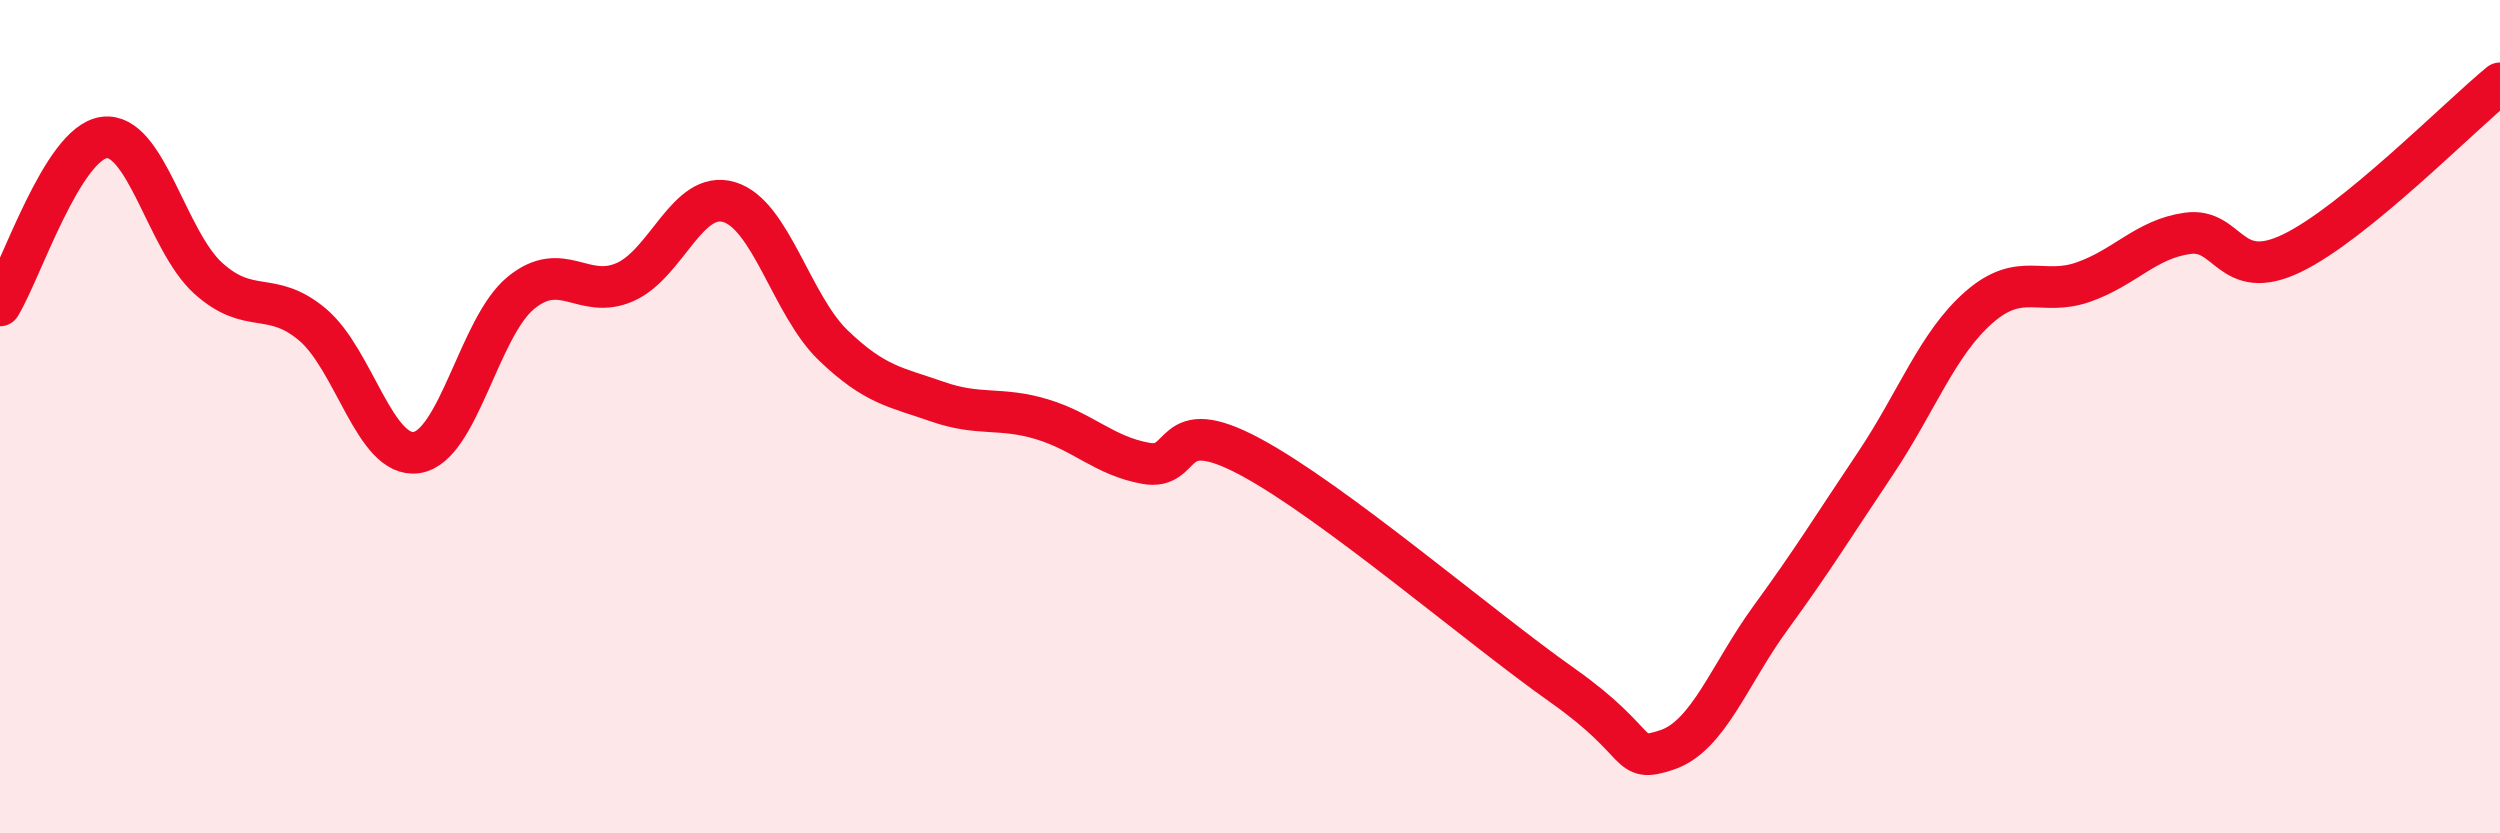
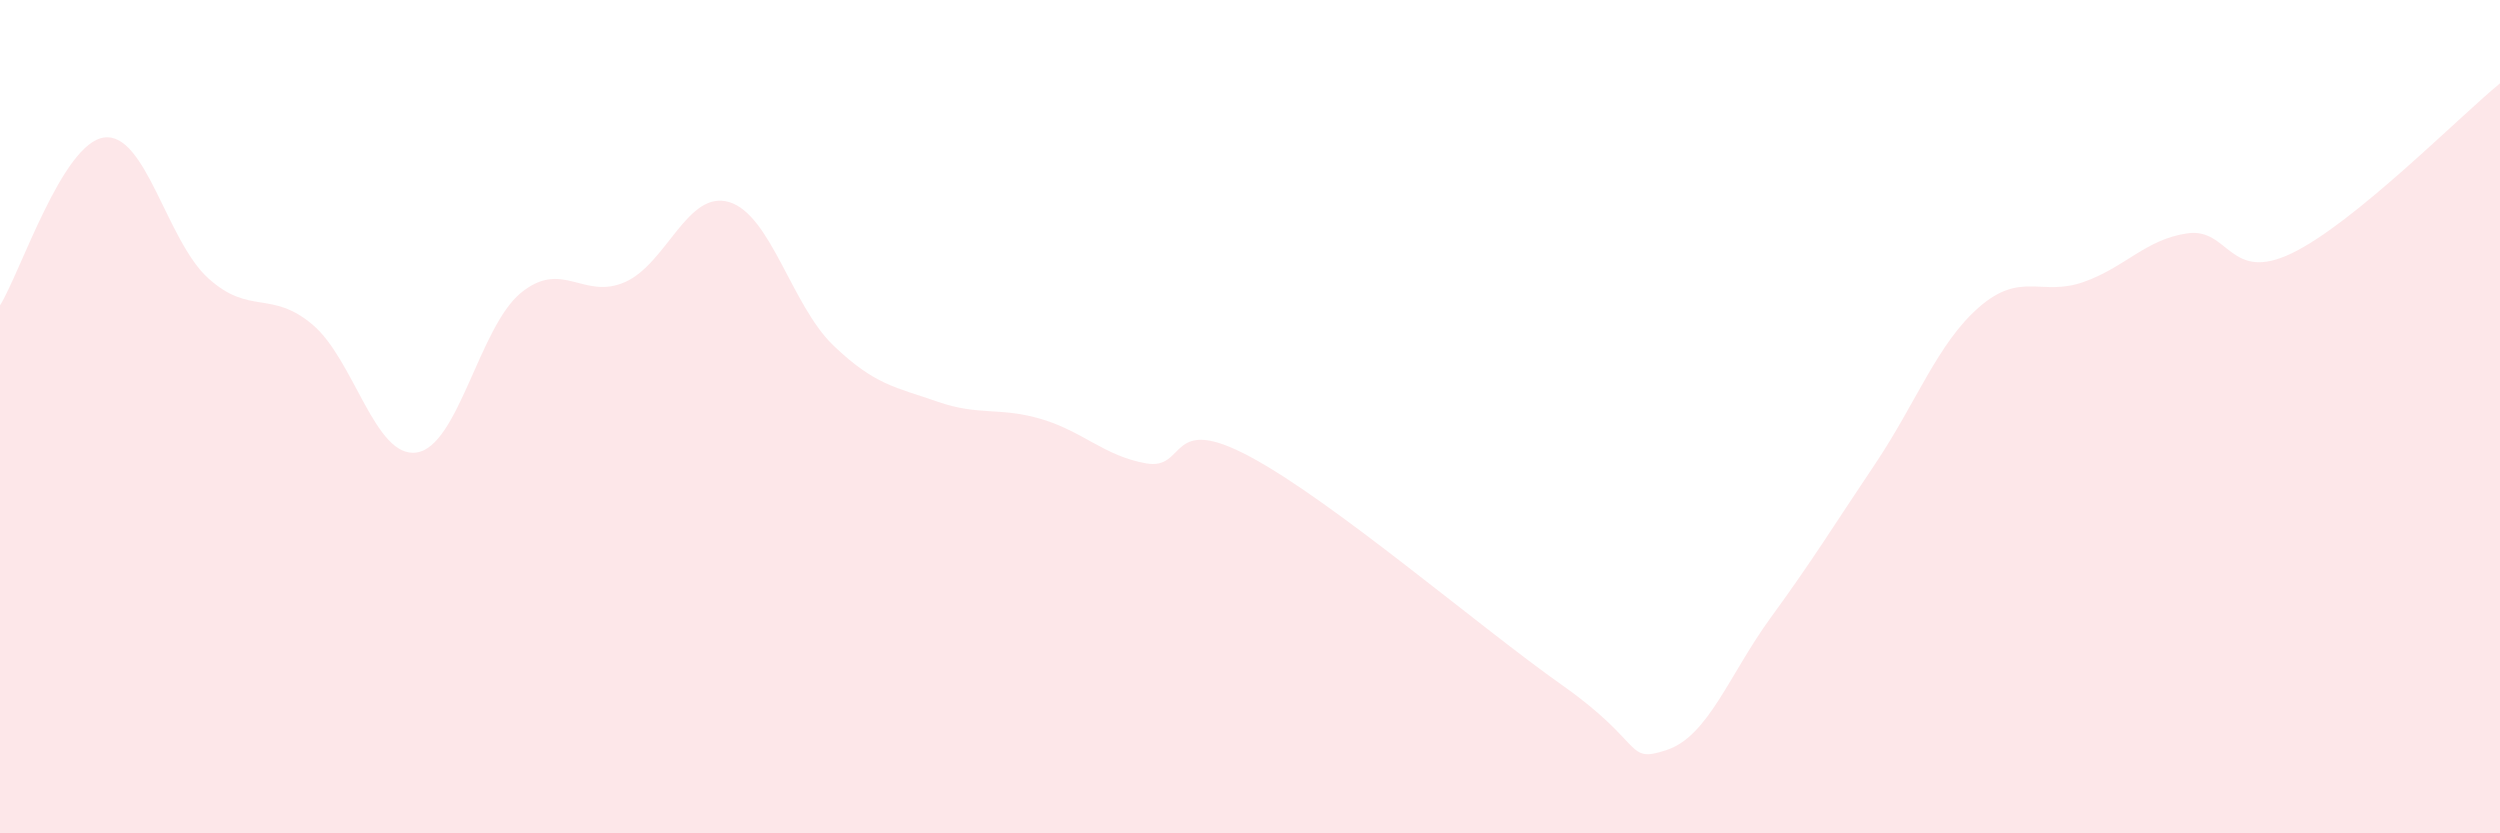
<svg xmlns="http://www.w3.org/2000/svg" width="60" height="20" viewBox="0 0 60 20">
  <path d="M 0,7.33 C 0.5,6.52 1.5,3.43 2.5,3.3 C 3.5,3.17 4,5.78 5,6.68 C 6,7.58 6.5,6.95 7.5,7.79 C 8.5,8.63 9,11.01 10,10.86 C 11,10.71 11.5,7.85 12.5,7.03 C 13.5,6.21 14,7.21 15,6.77 C 16,6.33 16.5,4.55 17.5,4.85 C 18.5,5.15 19,7.33 20,8.29 C 21,9.25 21.5,9.29 22.5,9.64 C 23.5,9.99 24,9.76 25,10.06 C 26,10.36 26.5,10.94 27.5,11.12 C 28.5,11.3 28,9.89 30,10.96 C 32,12.03 35.5,15.04 37.5,16.45 C 39.5,17.86 39,18.33 40,18 C 41,17.67 41.5,16.19 42.5,14.82 C 43.5,13.45 44,12.63 45,11.14 C 46,9.65 46.5,8.24 47.5,7.37 C 48.5,6.5 49,7.12 50,6.77 C 51,6.42 51.5,5.74 52.5,5.6 C 53.5,5.46 53.5,6.8 55,6.08 C 56.5,5.36 59,2.82 60,2L60 20L0 20Z" fill="#EB0A25" opacity="0.1" stroke-linecap="round" stroke-linejoin="round" />
-   <path d="M 0,7.33 C 0.5,6.52 1.5,3.43 2.5,3.3 C 3.5,3.17 4,5.78 5,6.68 C 6,7.58 6.5,6.95 7.5,7.79 C 8.5,8.63 9,11.01 10,10.86 C 11,10.71 11.5,7.85 12.5,7.03 C 13.5,6.21 14,7.21 15,6.77 C 16,6.33 16.5,4.55 17.5,4.85 C 18.5,5.15 19,7.33 20,8.29 C 21,9.25 21.5,9.29 22.5,9.64 C 23.5,9.99 24,9.76 25,10.06 C 26,10.36 26.5,10.94 27.5,11.12 C 28.5,11.3 28,9.89 30,10.96 C 32,12.03 35.5,15.04 37.5,16.45 C 39.5,17.86 39,18.33 40,18 C 41,17.67 41.5,16.19 42.5,14.82 C 43.5,13.45 44,12.63 45,11.14 C 46,9.65 46.5,8.24 47.5,7.37 C 48.5,6.5 49,7.12 50,6.77 C 51,6.42 51.5,5.74 52.5,5.6 C 53.5,5.46 53.5,6.8 55,6.08 C 56.5,5.36 59,2.82 60,2" stroke="#EB0A25" stroke-width="1" fill="none" stroke-linecap="round" stroke-linejoin="round" />
</svg>